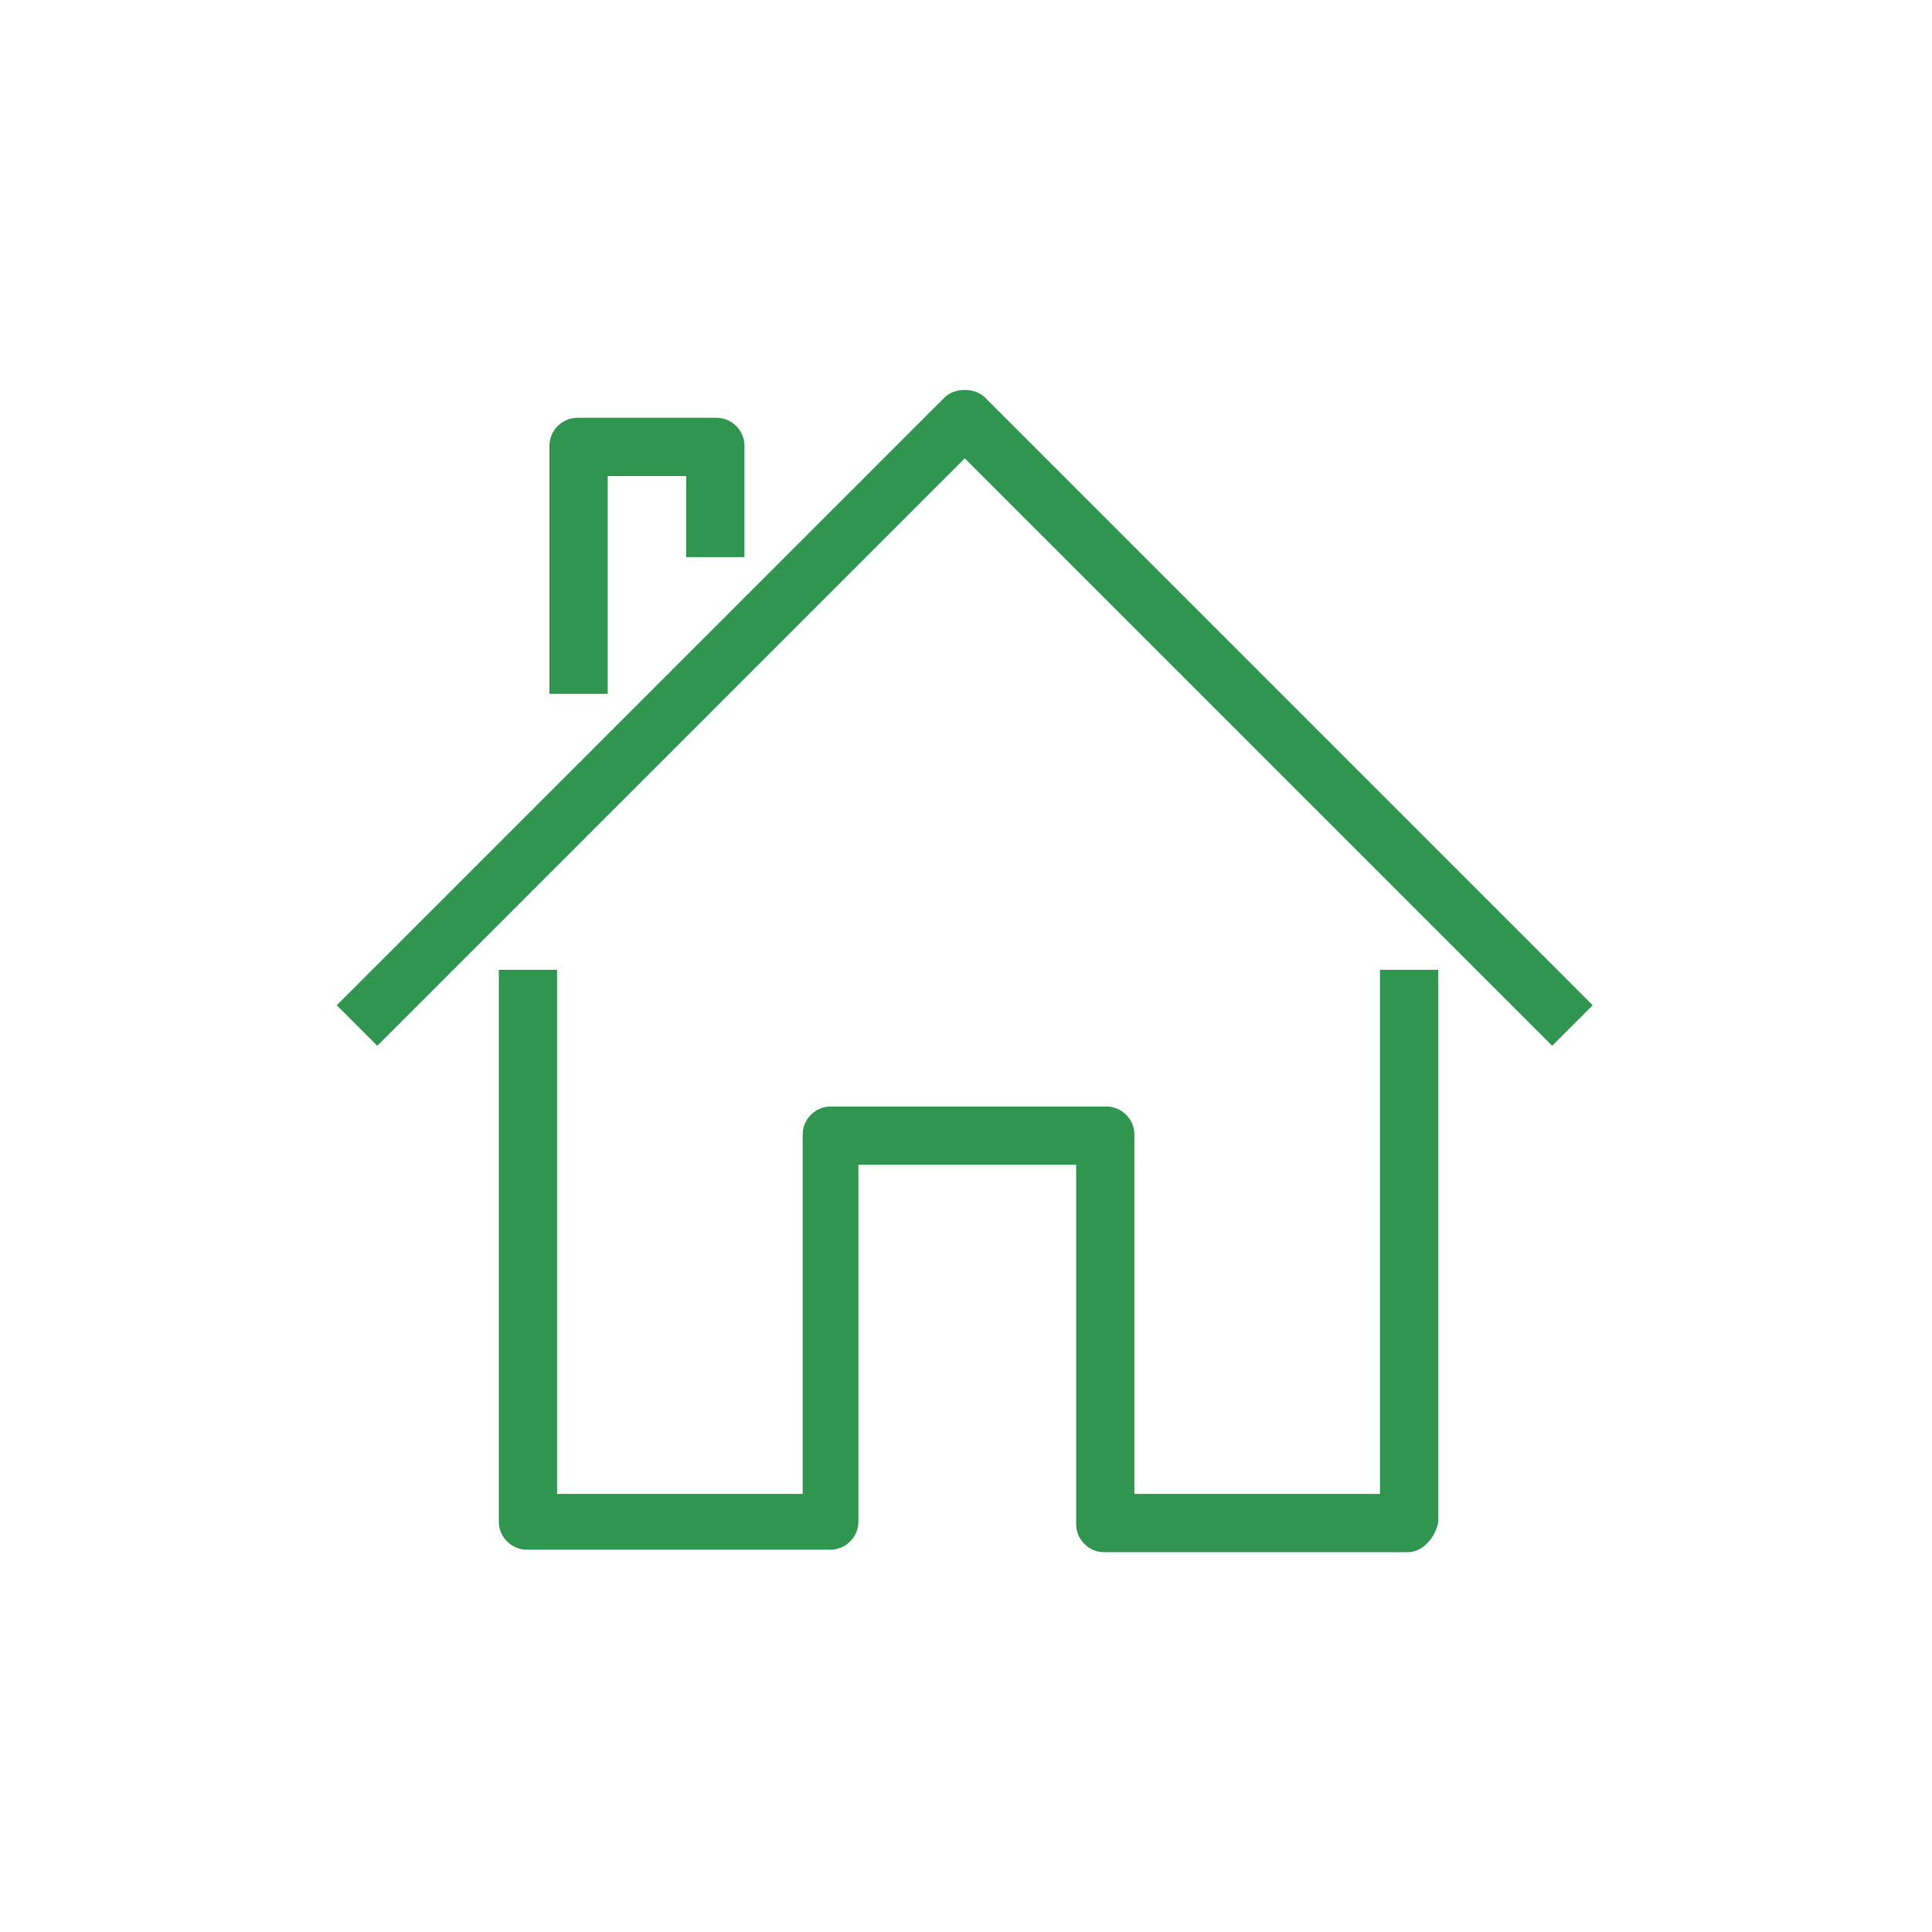
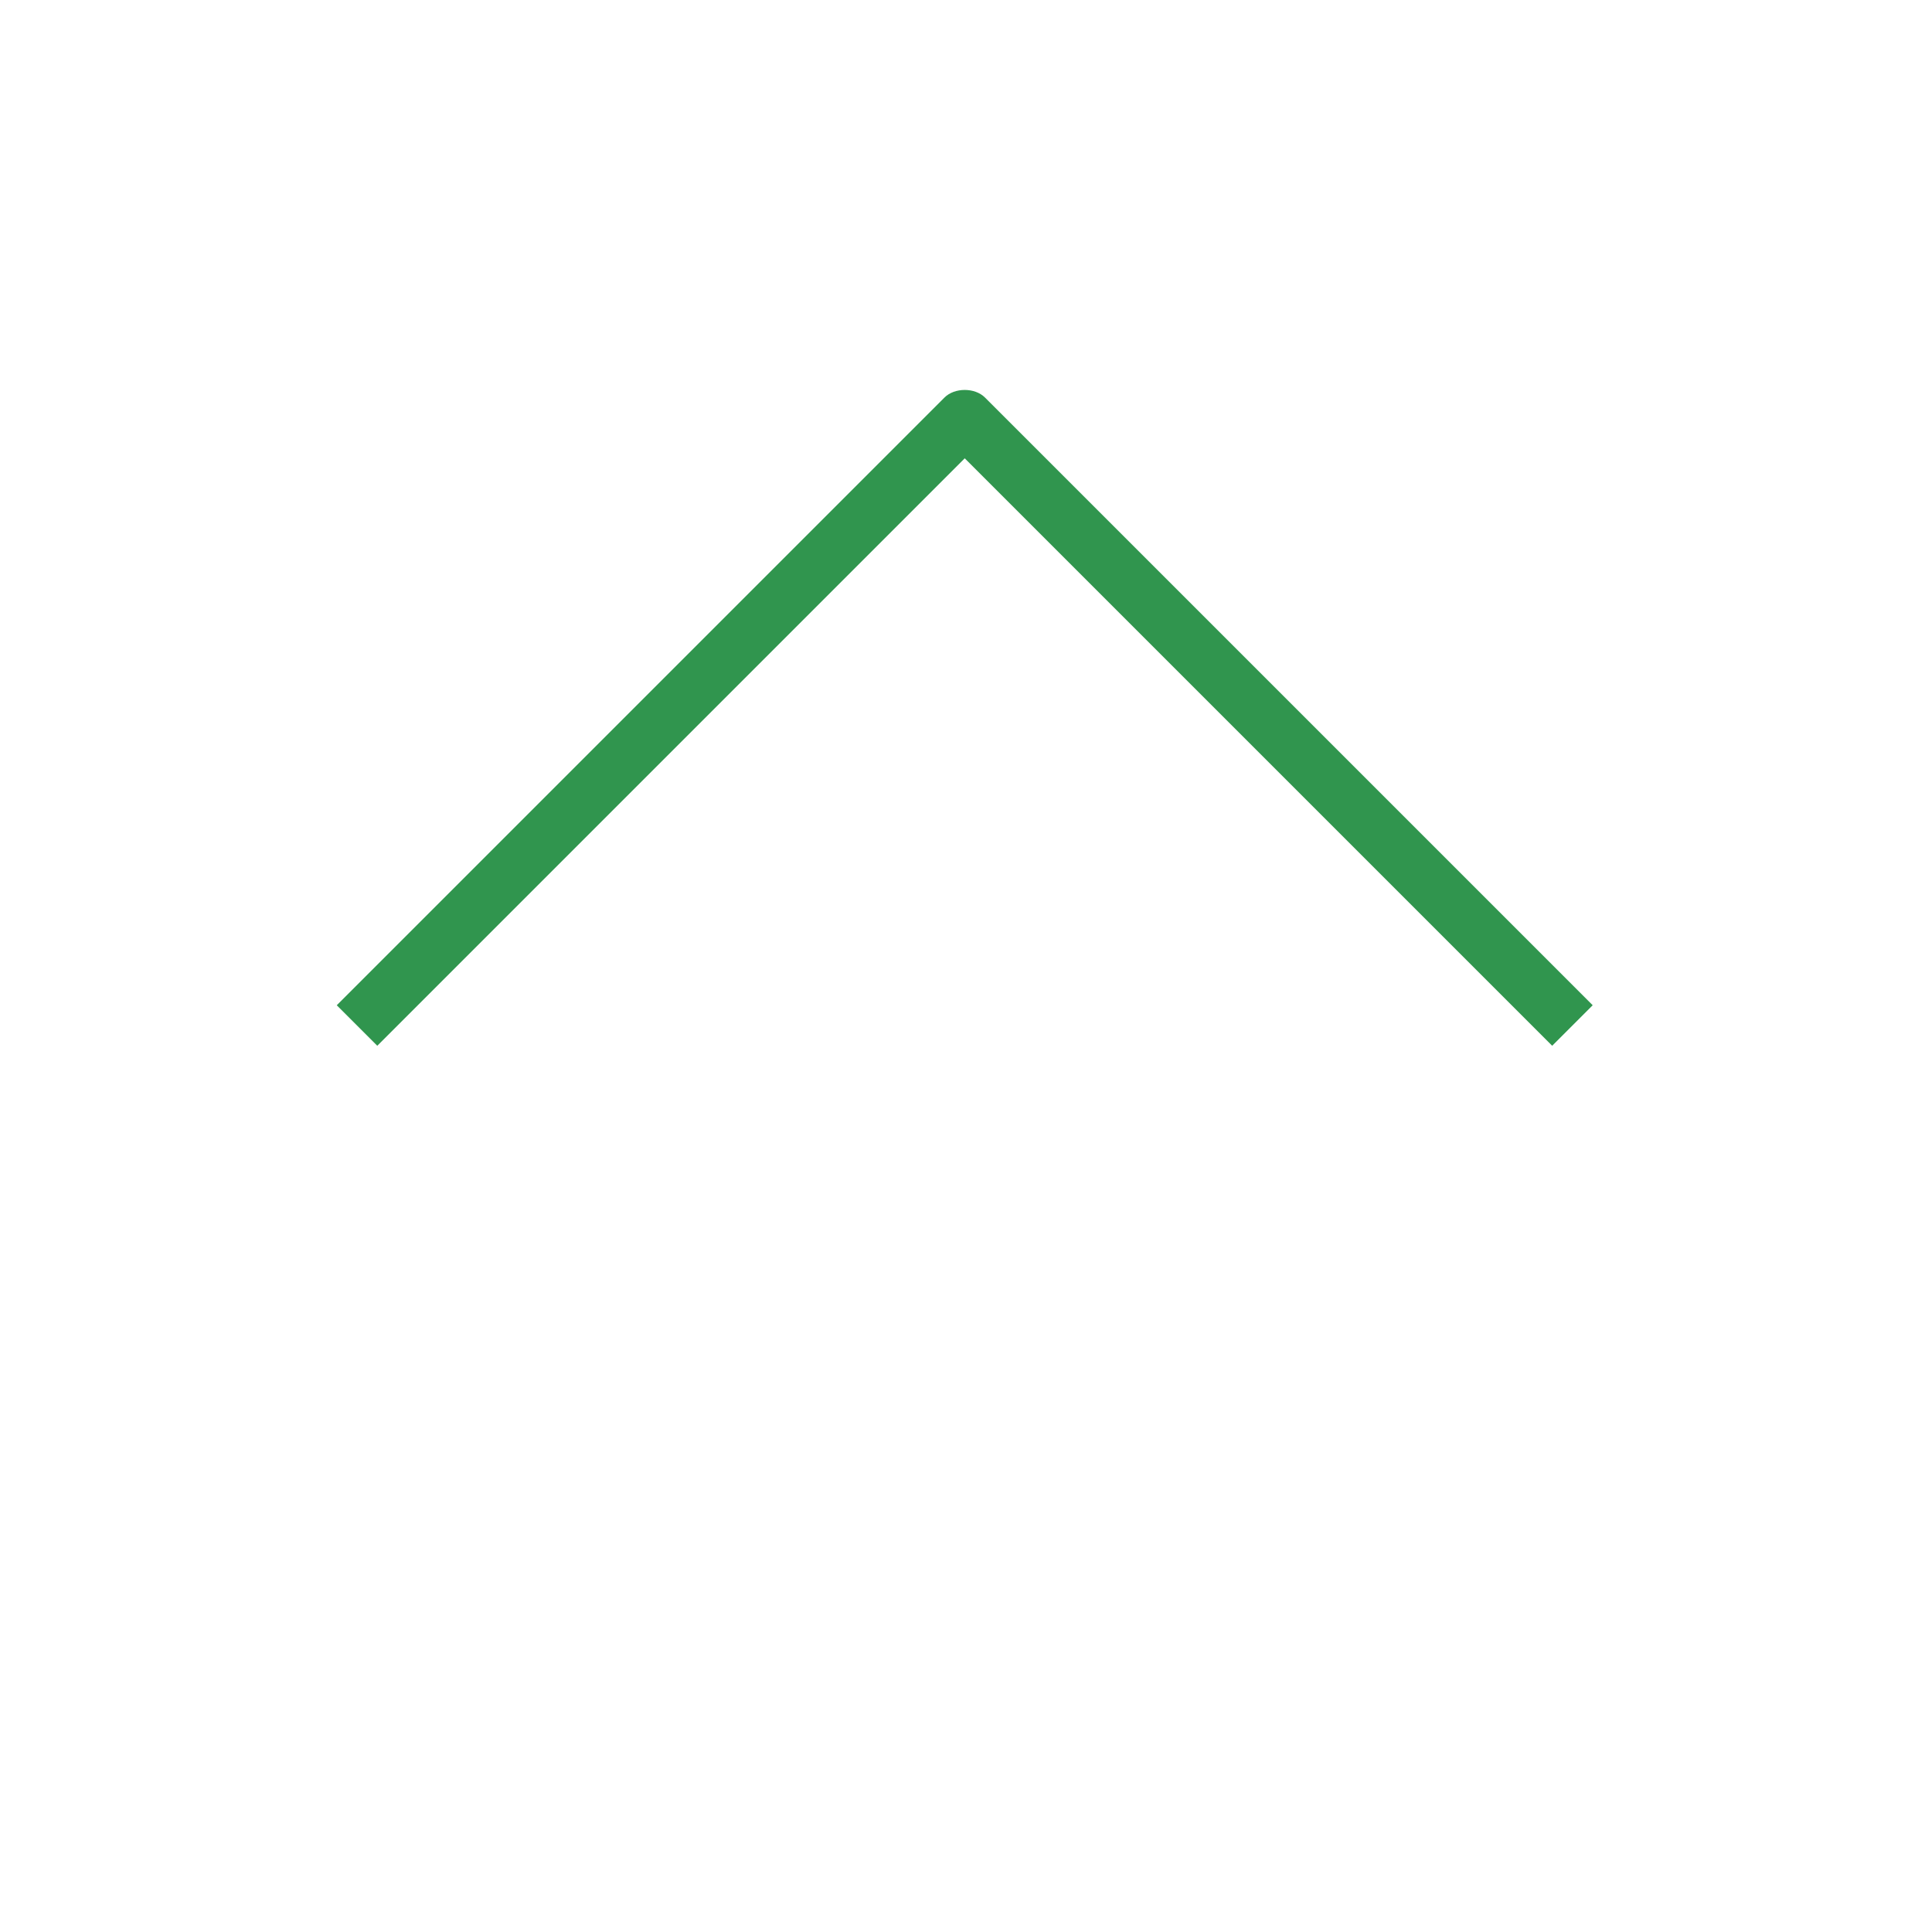
<svg xmlns="http://www.w3.org/2000/svg" id="Layer_1" x="0px" y="0px" viewBox="0 0 76.3 76.3" style="enable-background:new 0 0 76.3 76.3;" xml:space="preserve">
  <style type="text/css">
	.st0{fill:#30954E;}
</style>
  <g>
    <g>
-       <path class="st0" d="M55.6,61.3h-12c-0.6,0-1.1-0.5-1.1-1.1V46h-8.6v14.1c0,0.6-0.5,1.1-1.1,1.1h-12c-0.6,0-1.1-0.5-1.1-1.1V38.3    H22V59h9.7V44.8c0-0.6,0.5-1.1,1.1-1.1h10.9c0.6,0,1.1,0.5,1.1,1.1V59h9.7V38.3h2.3v21.8C56.7,60.7,56.2,61.3,55.6,61.3z" />
-     </g>
+       </g>
    <g>
      <path class="st0" d="M61.3,41.3L38.1,18.1L14.9,41.3l-1.6-1.6l24-24c0.4-0.4,1.2-0.4,1.6,0l24,24L61.3,41.3z" />
    </g>
    <g>
-       <path class="st0" d="M24,27.4h-2.3v-9.8c0-0.6,0.5-1.1,1.1-1.1h5.5c0.6,0,1.1,0.5,1.1,1.1V22h-2.3v-3.2H24V27.4z" />
-     </g>
+       </g>
  </g>
  <g>
-     <path class="st0" d="M39.4-66.1l-0.5-0.2l-2.5,2.5c-1.9-0.8-3.6-2-5.1-3.5c-1.5-1.4-2.7-3.1-3.6-5l2.5-2.5L30-75.5   c-1-2.3-2.4-4.4-4.1-6.1L25.5-82L25-81.9c-2,0.5-3.9,1.4-5.7,2.6L19-79v0.5c0.1,1.3,0.8,8,8.1,15.3s14,8,15.3,8.1h0.5l0.3-0.4   c1.2-1.7,2.1-3.6,2.6-5.7l0.1-0.5L45.5-62C43.7-63.8,41.6-65.1,39.4-66.1z M42-56.9c-1.8-0.2-7.5-1.4-13.7-7.5s-7.3-12-7.5-13.8   c1.3-0.8,2.7-1.5,4.2-1.9c1.3,1.4,2.3,3,3.2,4.7L25.8-73l0.1,0.5c0.1,0.5,0.9,3.1,4.1,6.3c3.2,3.2,5.8,4,6.3,4.1l0.5,0.1l2.4-2.4   c1.7,0.8,3.3,1.9,4.8,3.2C43.6-59.7,42.9-58.2,42-56.9z" />
    <path class="st0" d="M46.6-82.8h-2.4l-3.6,5.6v2.2h4.3v2.6h1.7V-75h0.9v-1.7h-0.9L46.6-82.8z M44.9-76.7h-2.6l2.6-4V-76.7z" />
    <path class="st0" d="M36.6-77.4c-0.5,0.4-1.6,1.2-3.4,2.5l-0.4,0.3v2.2h6.9v-1.7h-4.6c1.3-1,2.1-1.6,2.6-1.9c1.2-0.8,1.9-2.2,2-3.7   c0-1.8-1.4-3-3.5-3c-1.9,0-3.4,1.1-3.4,2.6v0.9h1.7v-0.9c0-0.4,0.7-0.9,1.7-0.9c0.8,0,1.7,0.2,1.7,1.3C37.9-78.8,37.4-78,36.6-77.4   z" />
    <path class="st0" d="M48.4-82.8v10.3h1.7v-3.9c0.2-0.2,0.5-0.4,0.9-0.4h0.9c0.5,0,0.9,0.4,0.9,0.9l0,0v3.5h1.7v-3.5   c0-1.4-1.2-2.6-2.6-2.6H51c-0.3,0-0.6,0-0.9,0.1v-4.4C50.1-82.8,48.4-82.8,48.4-82.8z" />
    <path class="st0" d="M40.6-95.7c-7.7,0-14.6,4.6-17.5,11.7l1.6,0.7c3.6-8.9,13.7-13.1,22.5-9.4C56-89,60.2-79,56.5-70.2   c-1.7,4.1-4.9,7.3-8.9,9.1l0.7,1.6c9.6-4.3,13.8-15.5,9.6-25C54.9-91.3,48.1-95.7,40.6-95.7z" />
  </g>
</svg>